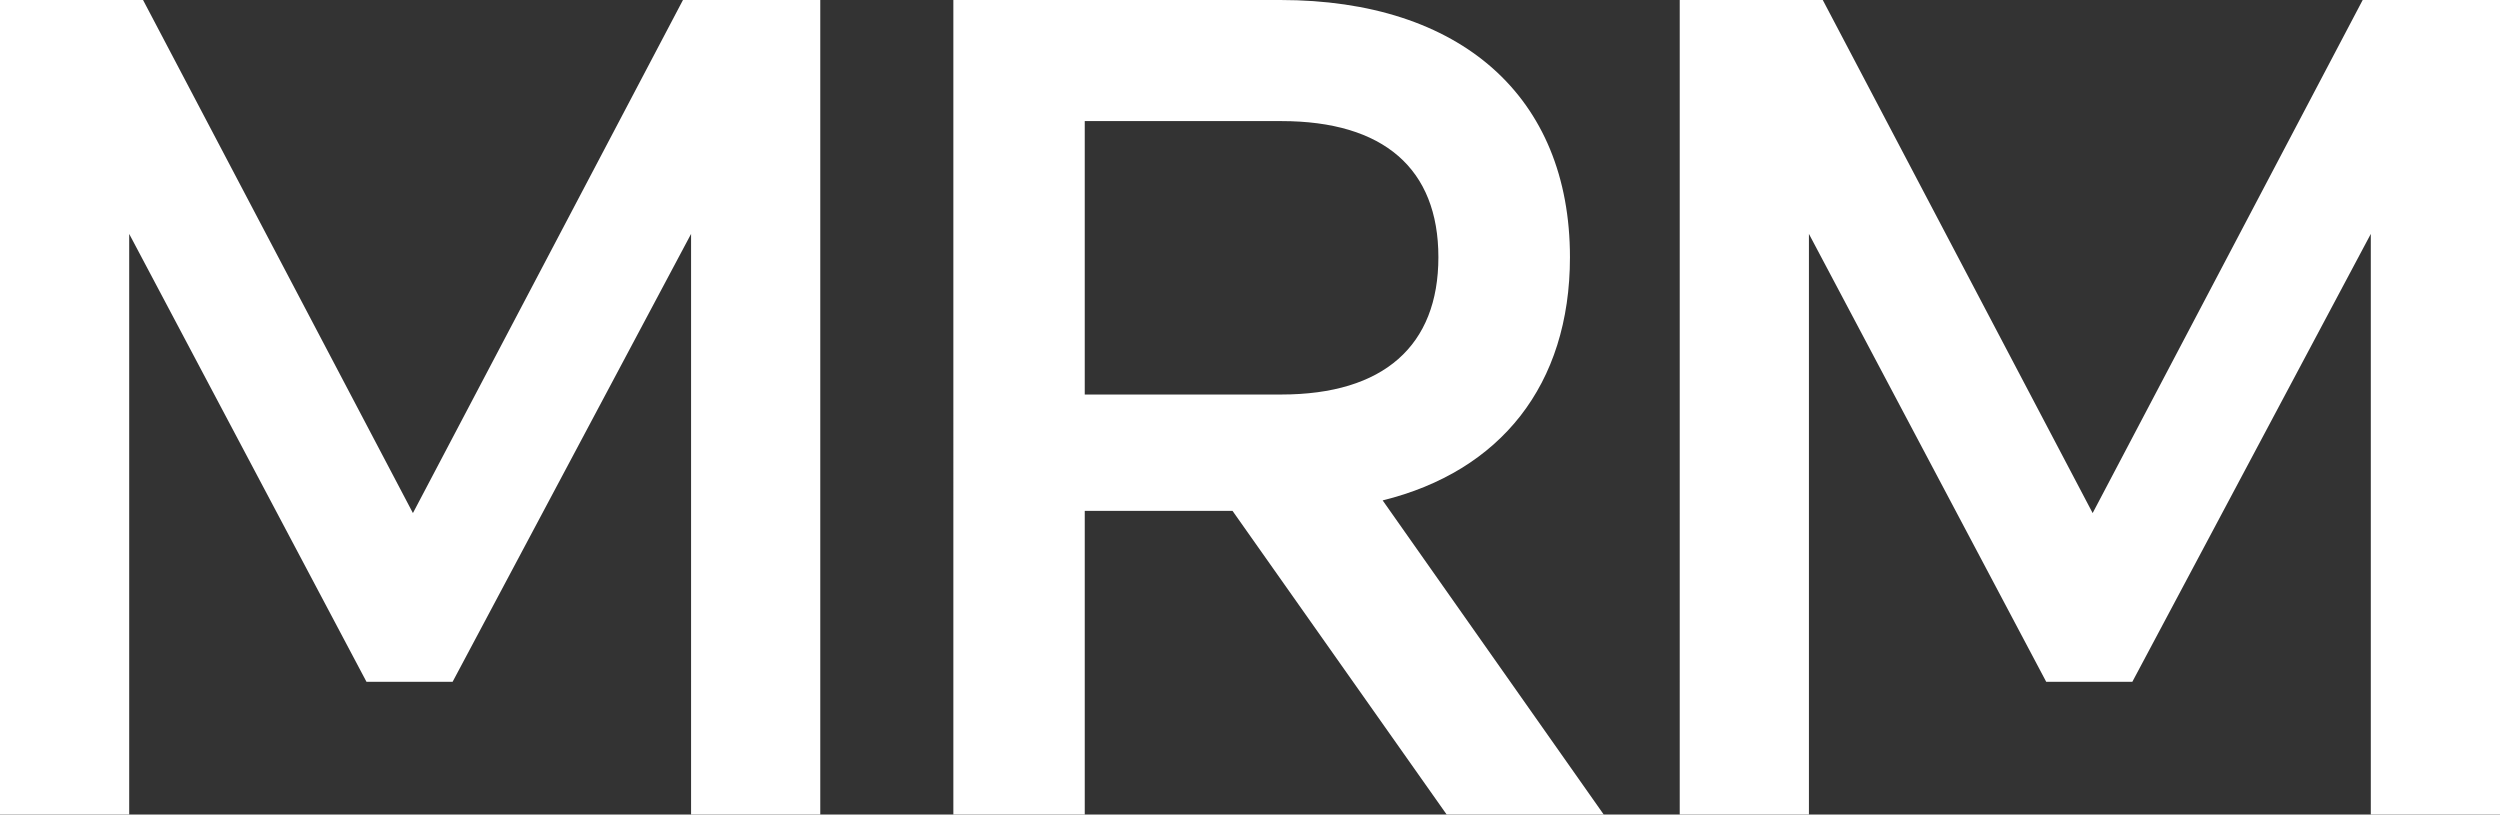
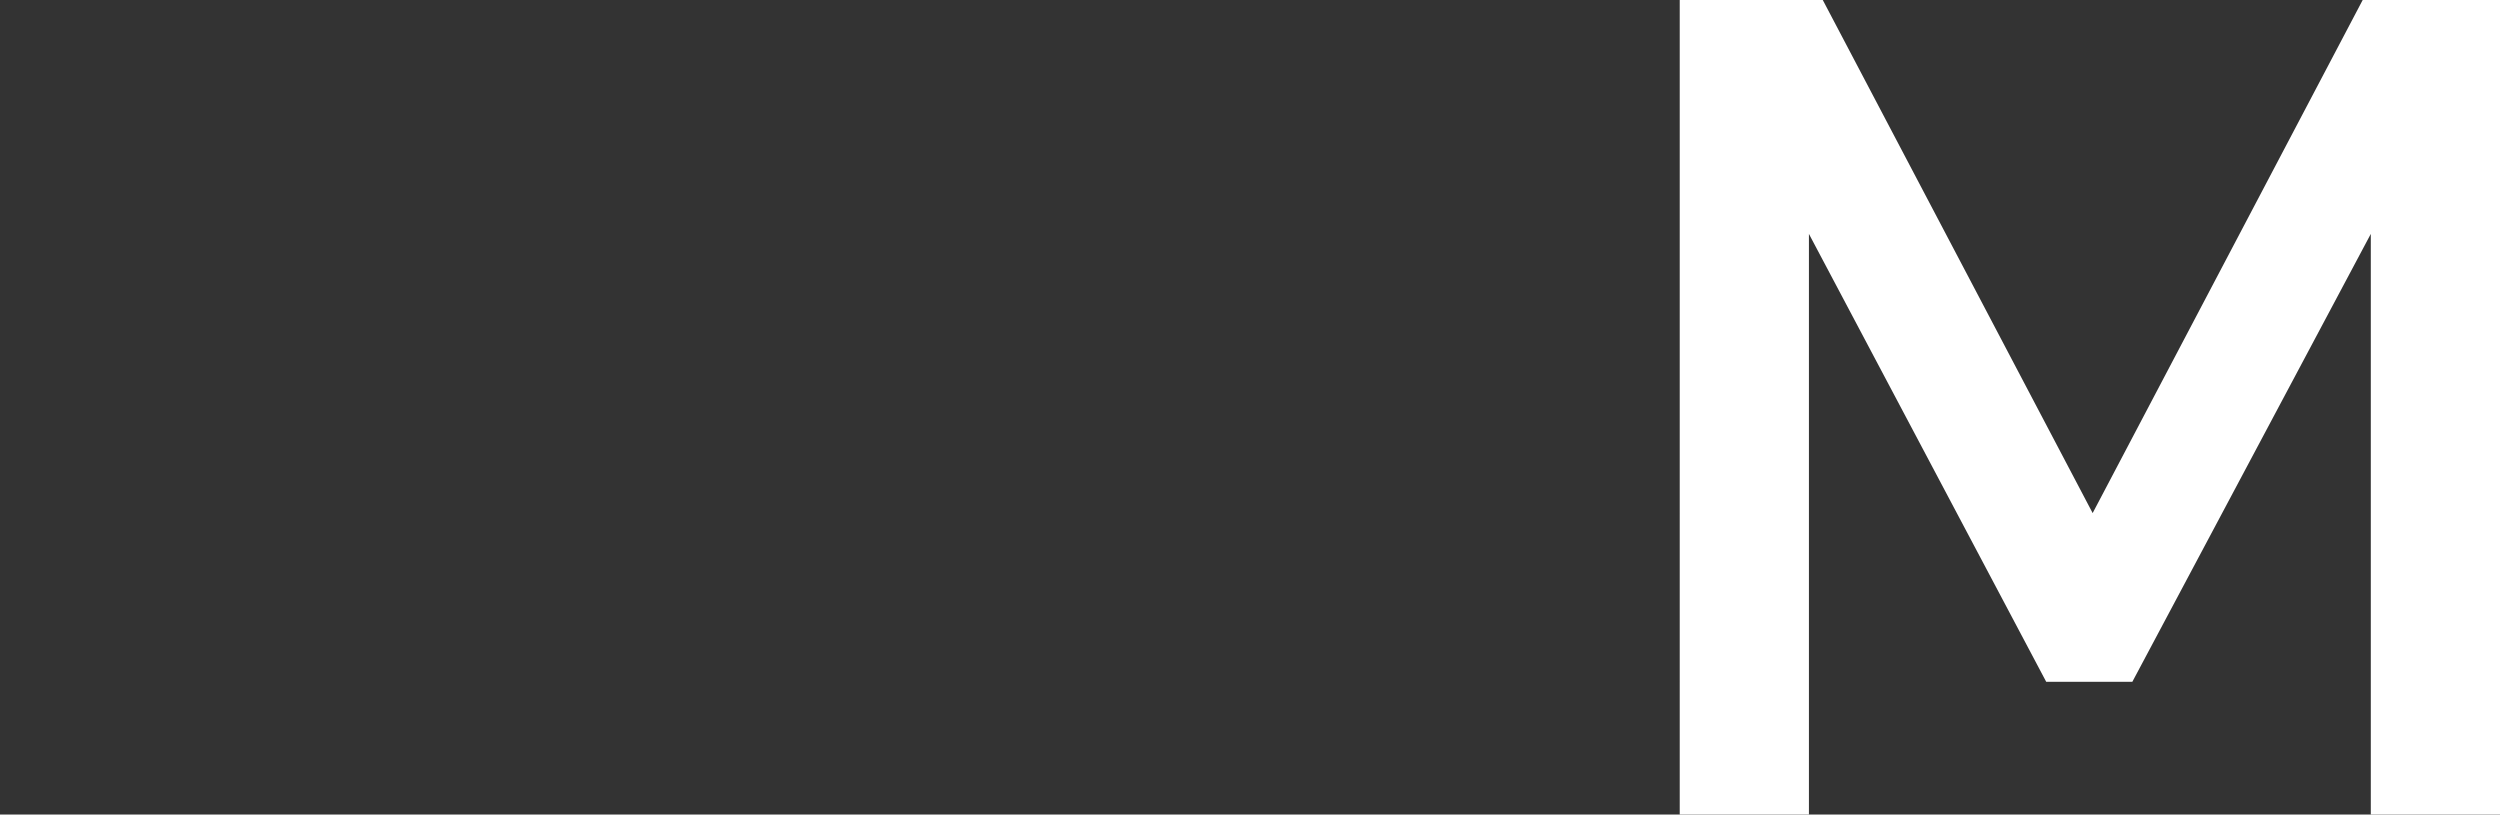
<svg xmlns="http://www.w3.org/2000/svg" id="Layer_2" data-name="Layer 2" viewBox="0 0 148.03 48.23">
  <rect x="0" y="0" width="148.03" height="48.23" fill="#333333" stroke="none" />
  <g id="Livello_1" data-name="Livello 1">
    <g>
-       <path d="M0,0h8.47l15.98,30.38L40.44,0h8.13v48.23h-7.65V13.85l-14.12,26.52h-5.1L7.65,13.85v34.38H0V0Z" fill="#fff" stroke-width="0" />
-       <path d="M56.45,0h19.36c10.68,0,17.15,5.72,17.15,15.23,0,7.58-4.13,12.68-11.09,14.4l13.09,18.6h-9.3l-12.68-17.98h-8.75v17.98h-7.78V0ZM75.87,23.36c6.06,0,9.3-2.89,9.3-8.13s-3.24-8.06-9.3-8.06h-11.64v16.19h11.64Z" fill="#fff" stroke-width="0" />
      <path d="M99.46,0h8.47l15.98,30.38L139.9,0h8.13v48.23h-7.65V13.85l-14.12,26.52h-5.1l-14.05-26.52v34.38h-7.65V0Z" fill="#fff" stroke-width="0" />
    </g>
  </g>
</svg>